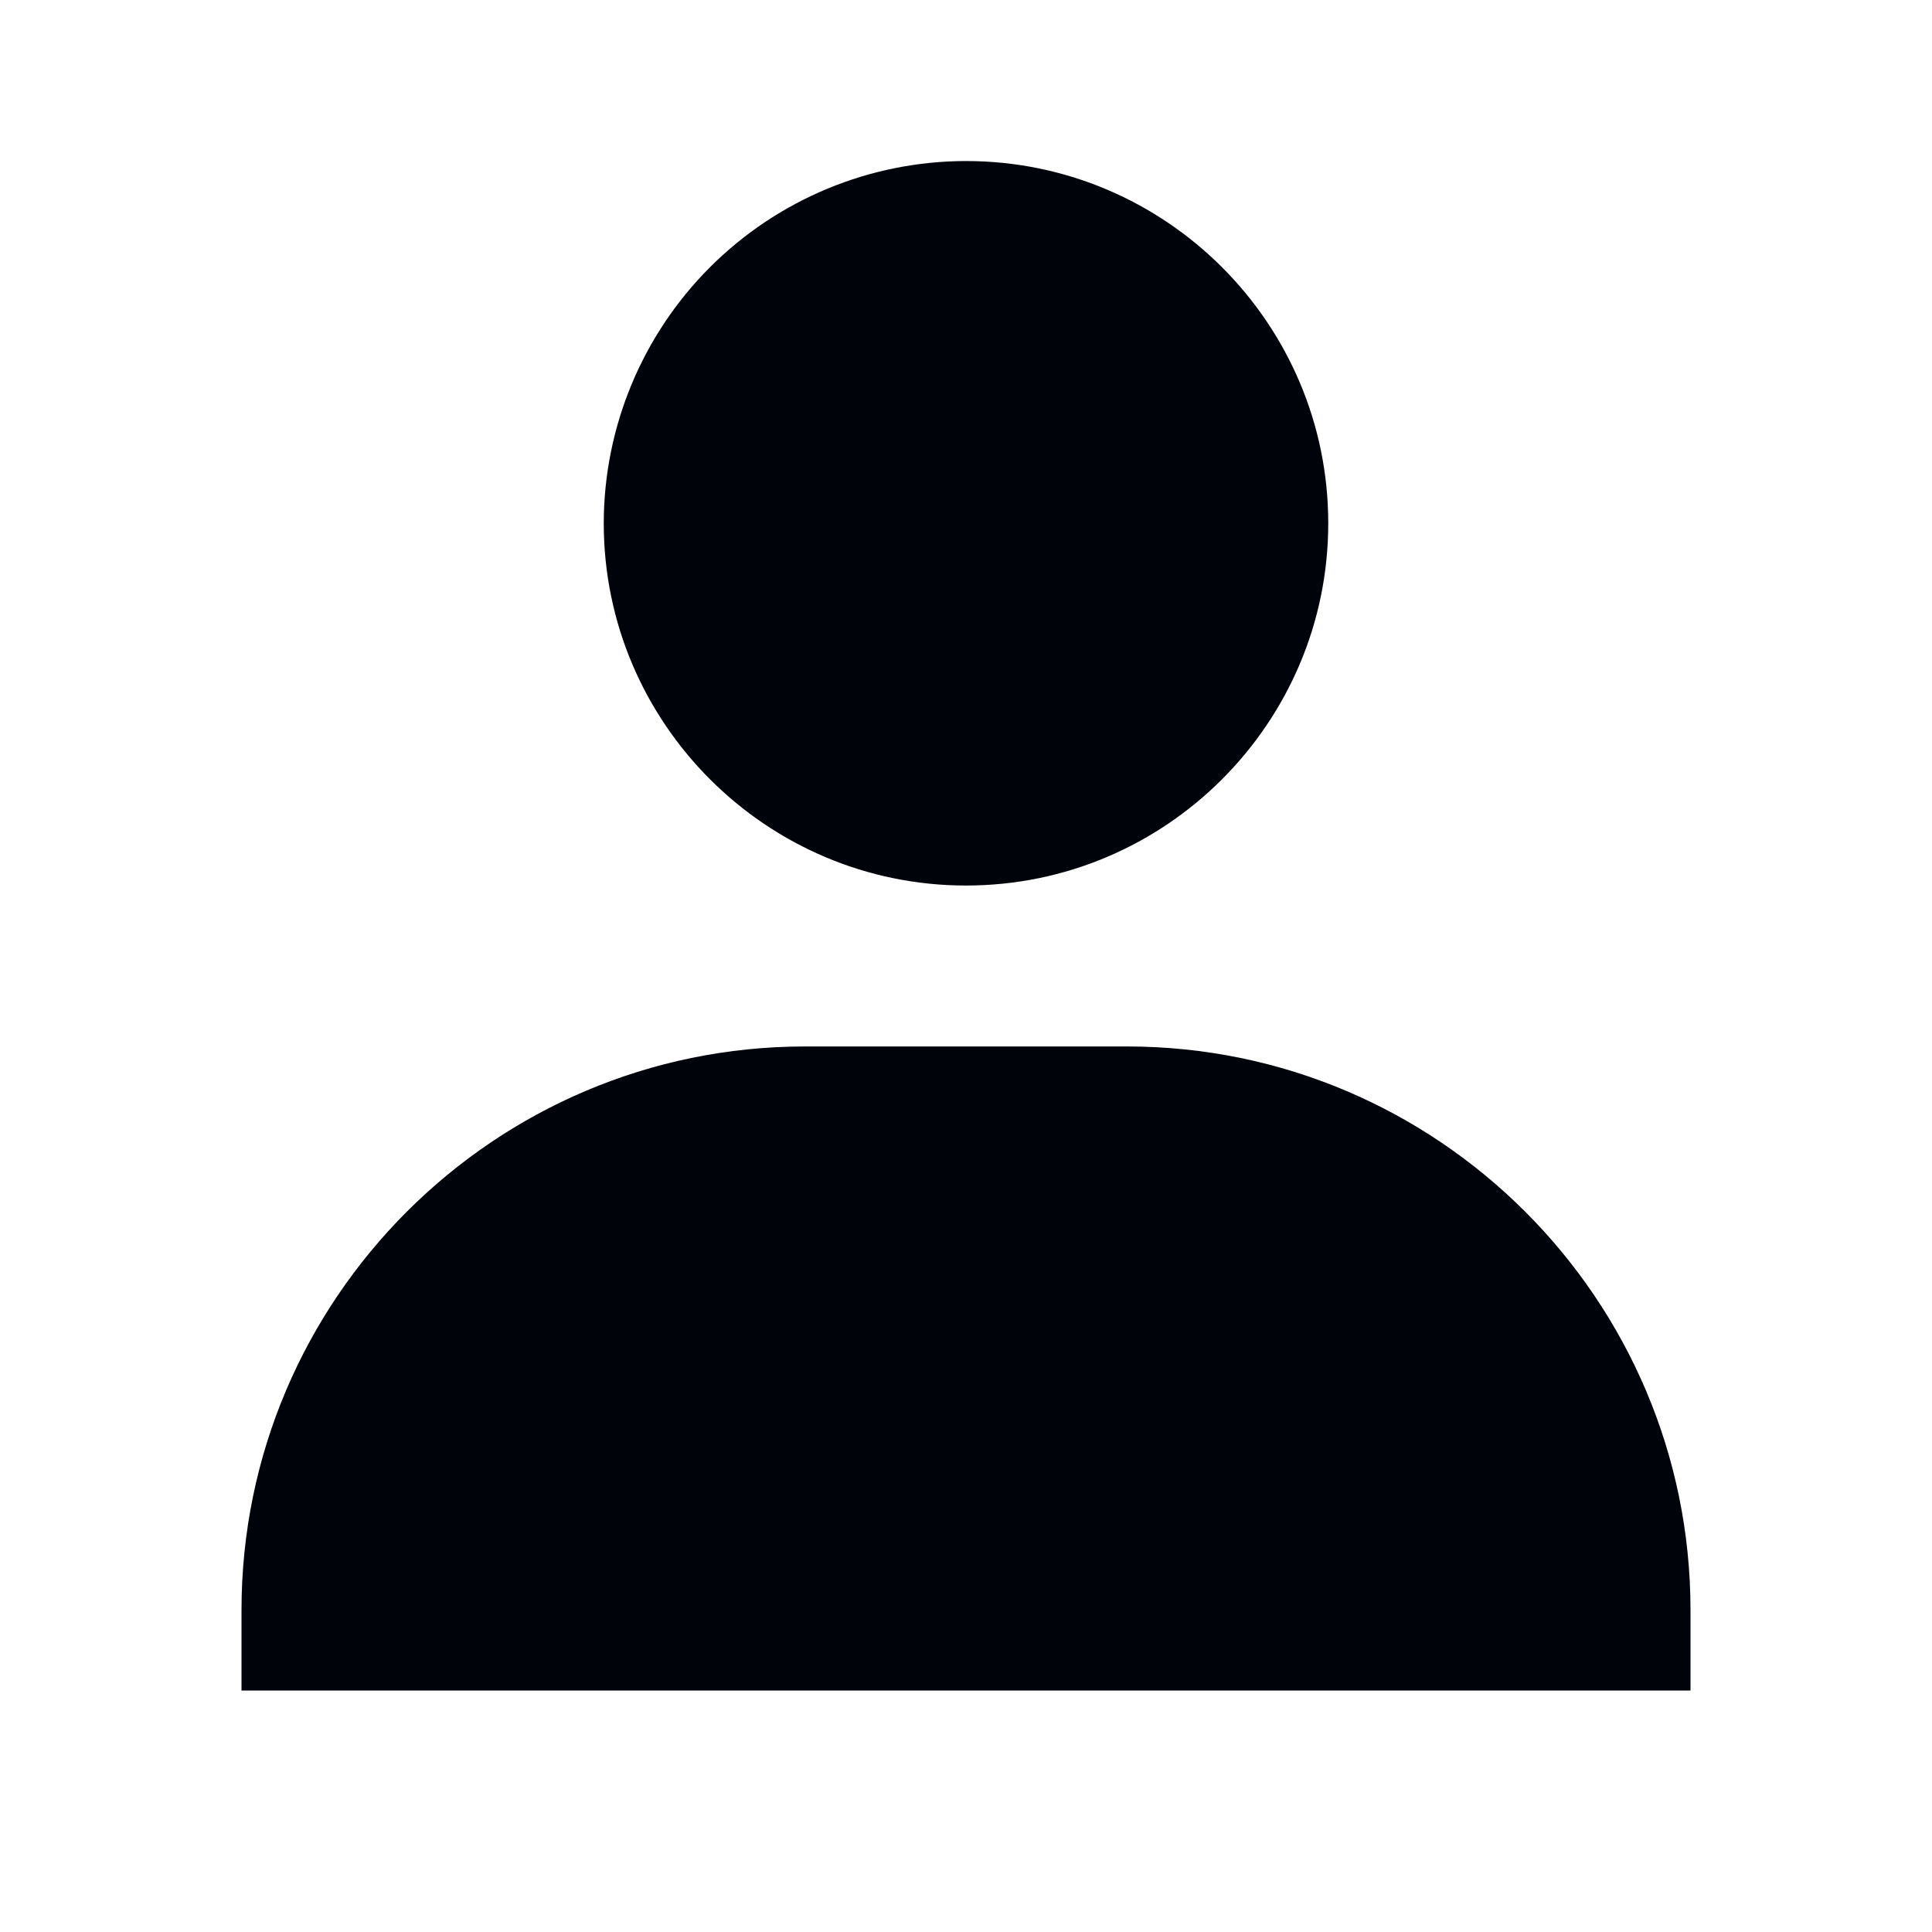
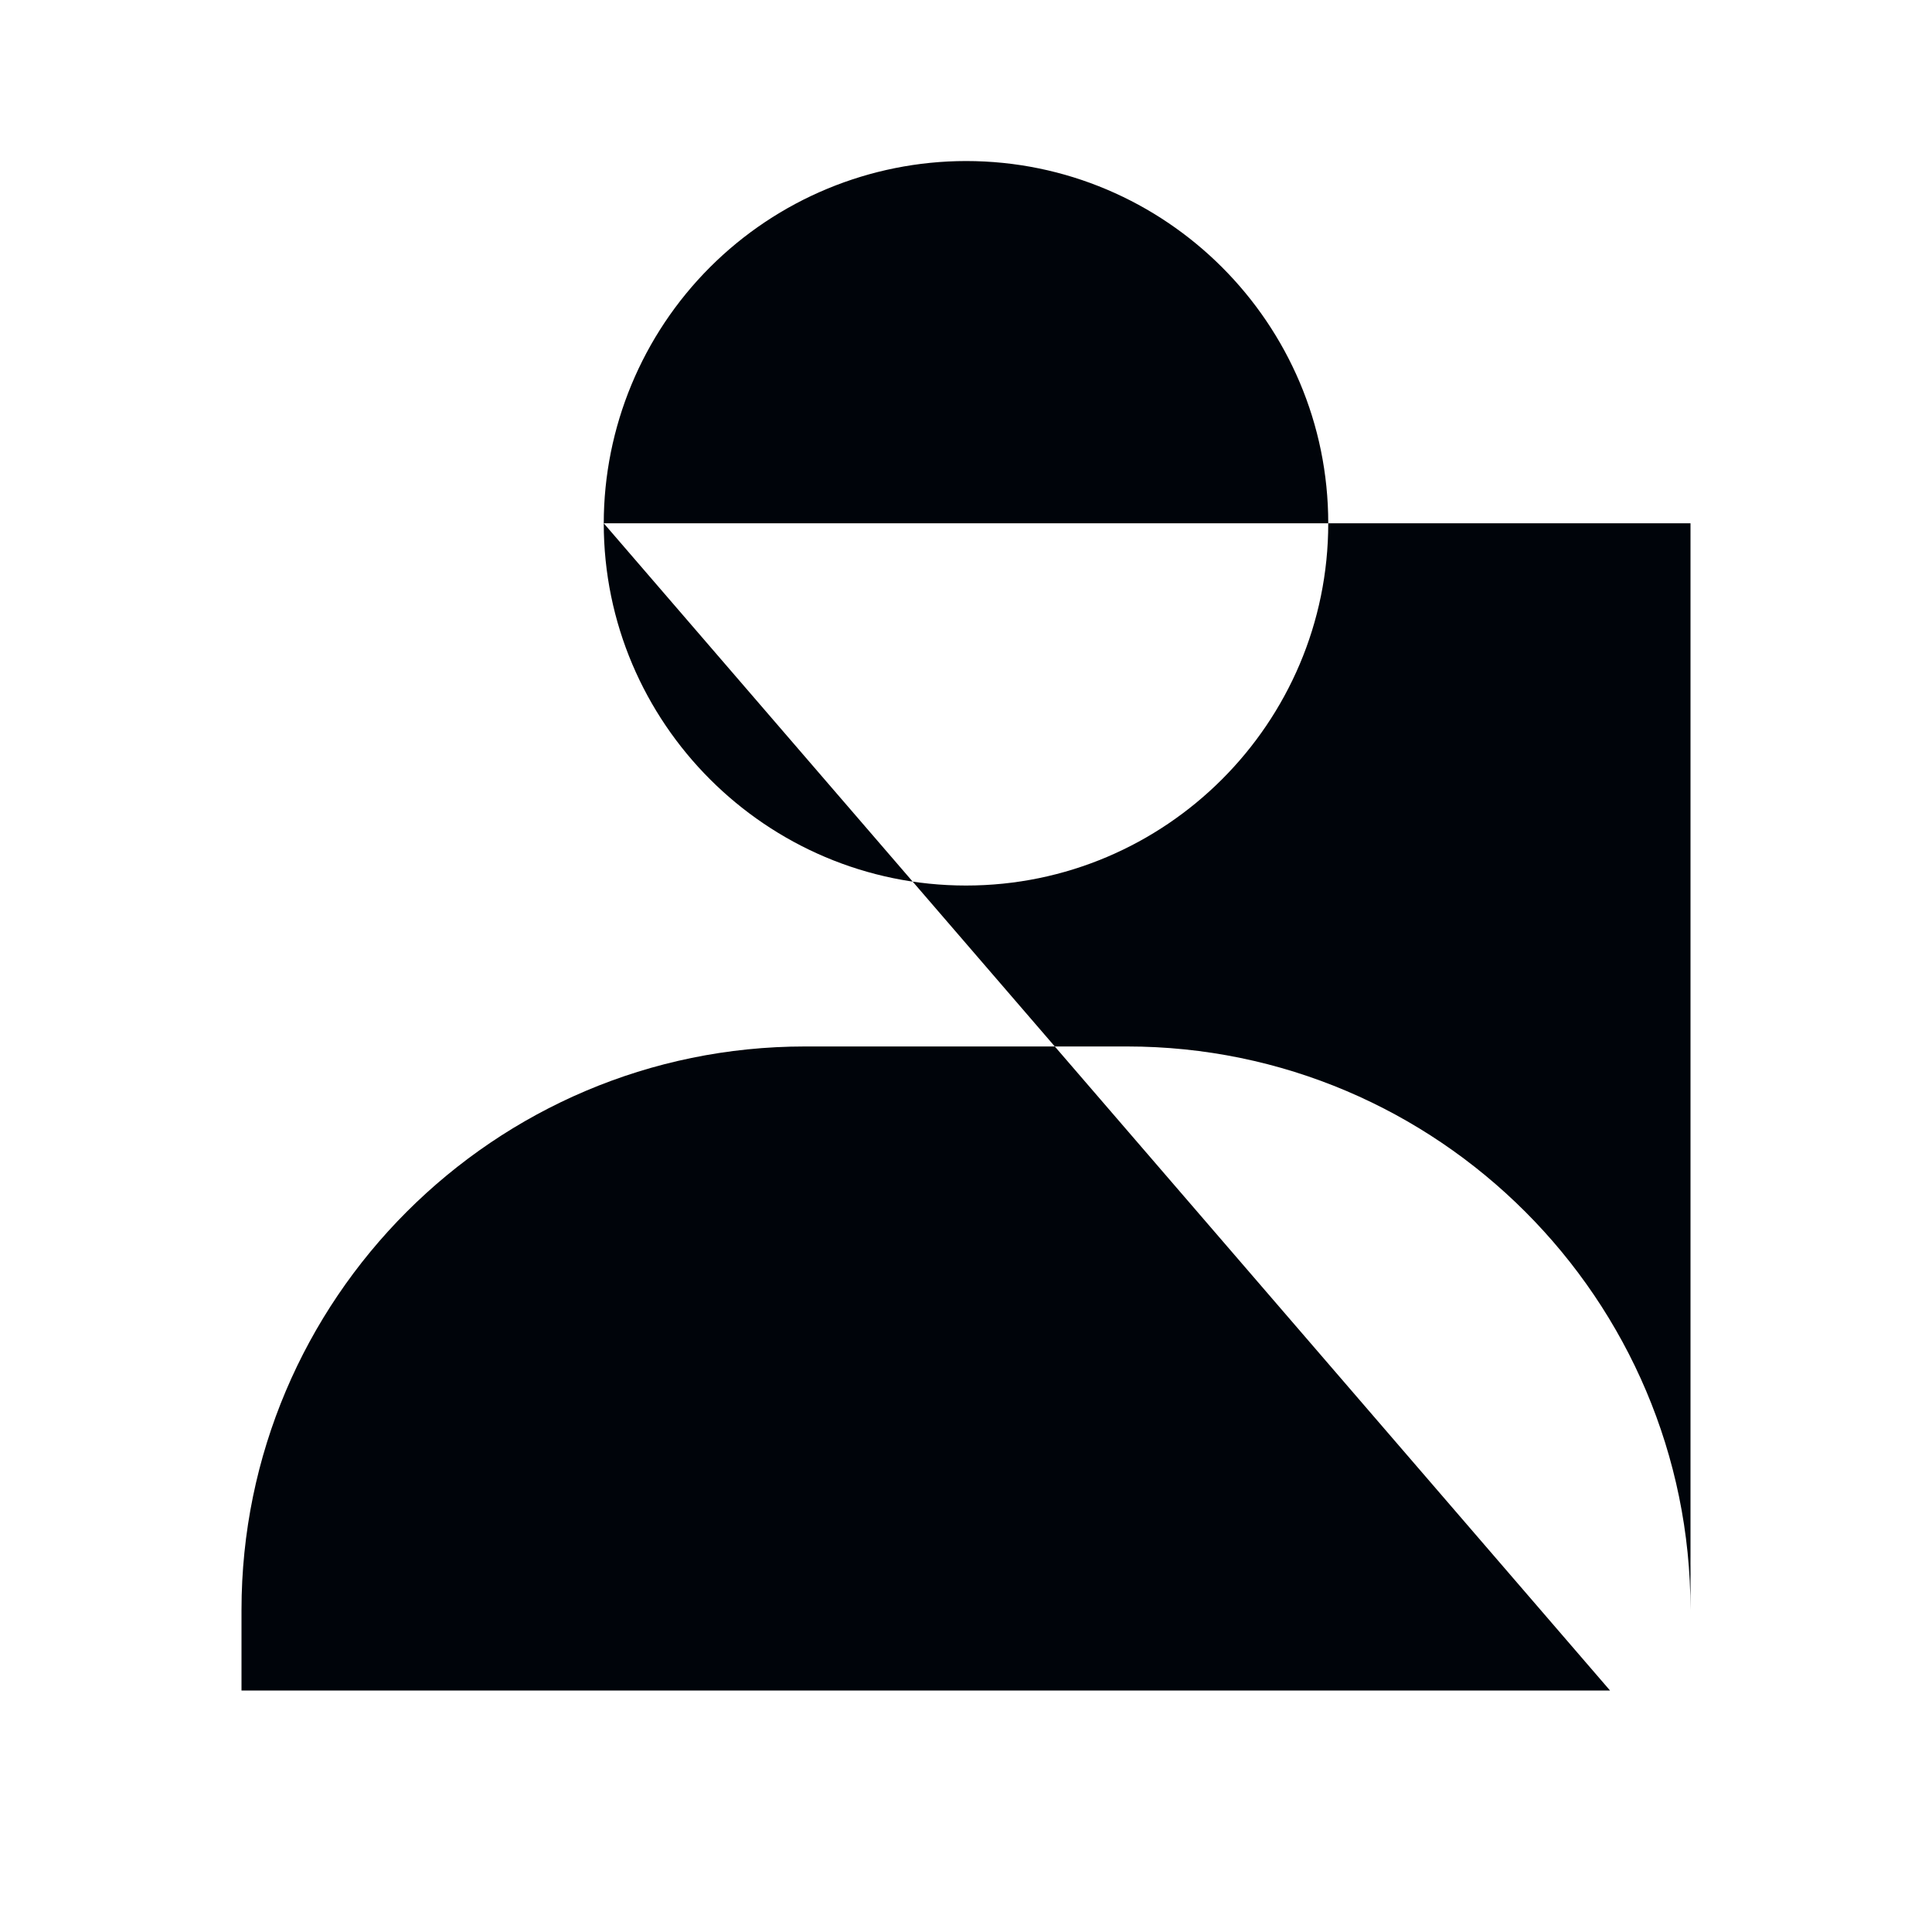
<svg xmlns="http://www.w3.org/2000/svg" width="20" height="20" viewBox="0 0 20 20" fill="none">
-   <path d="M6.25 5.417C6.25 7.484 7.933 9.167 10 9.167C12.068 9.167 13.75 7.484 13.75 5.417C13.75 3.349 12.068 1.667 10 1.667C9.006 1.668 8.053 2.063 7.35 2.766C6.647 3.469 6.251 4.423 6.25 5.417ZM16.667 17.5H17.5V16.667C17.5 13.451 14.883 10.833 11.667 10.833H8.333C5.117 10.833 2.5 13.451 2.5 16.667V17.5H16.667Z" fill="#00040A" />
+   <path d="M6.25 5.417C6.25 7.484 7.933 9.167 10 9.167C12.068 9.167 13.75 7.484 13.75 5.417C13.75 3.349 12.068 1.667 10 1.667C9.006 1.668 8.053 2.063 7.35 2.766C6.647 3.469 6.251 4.423 6.25 5.417ZH17.5V16.667C17.5 13.451 14.883 10.833 11.667 10.833H8.333C5.117 10.833 2.5 13.451 2.5 16.667V17.5H16.667Z" fill="#00040A" />
</svg>